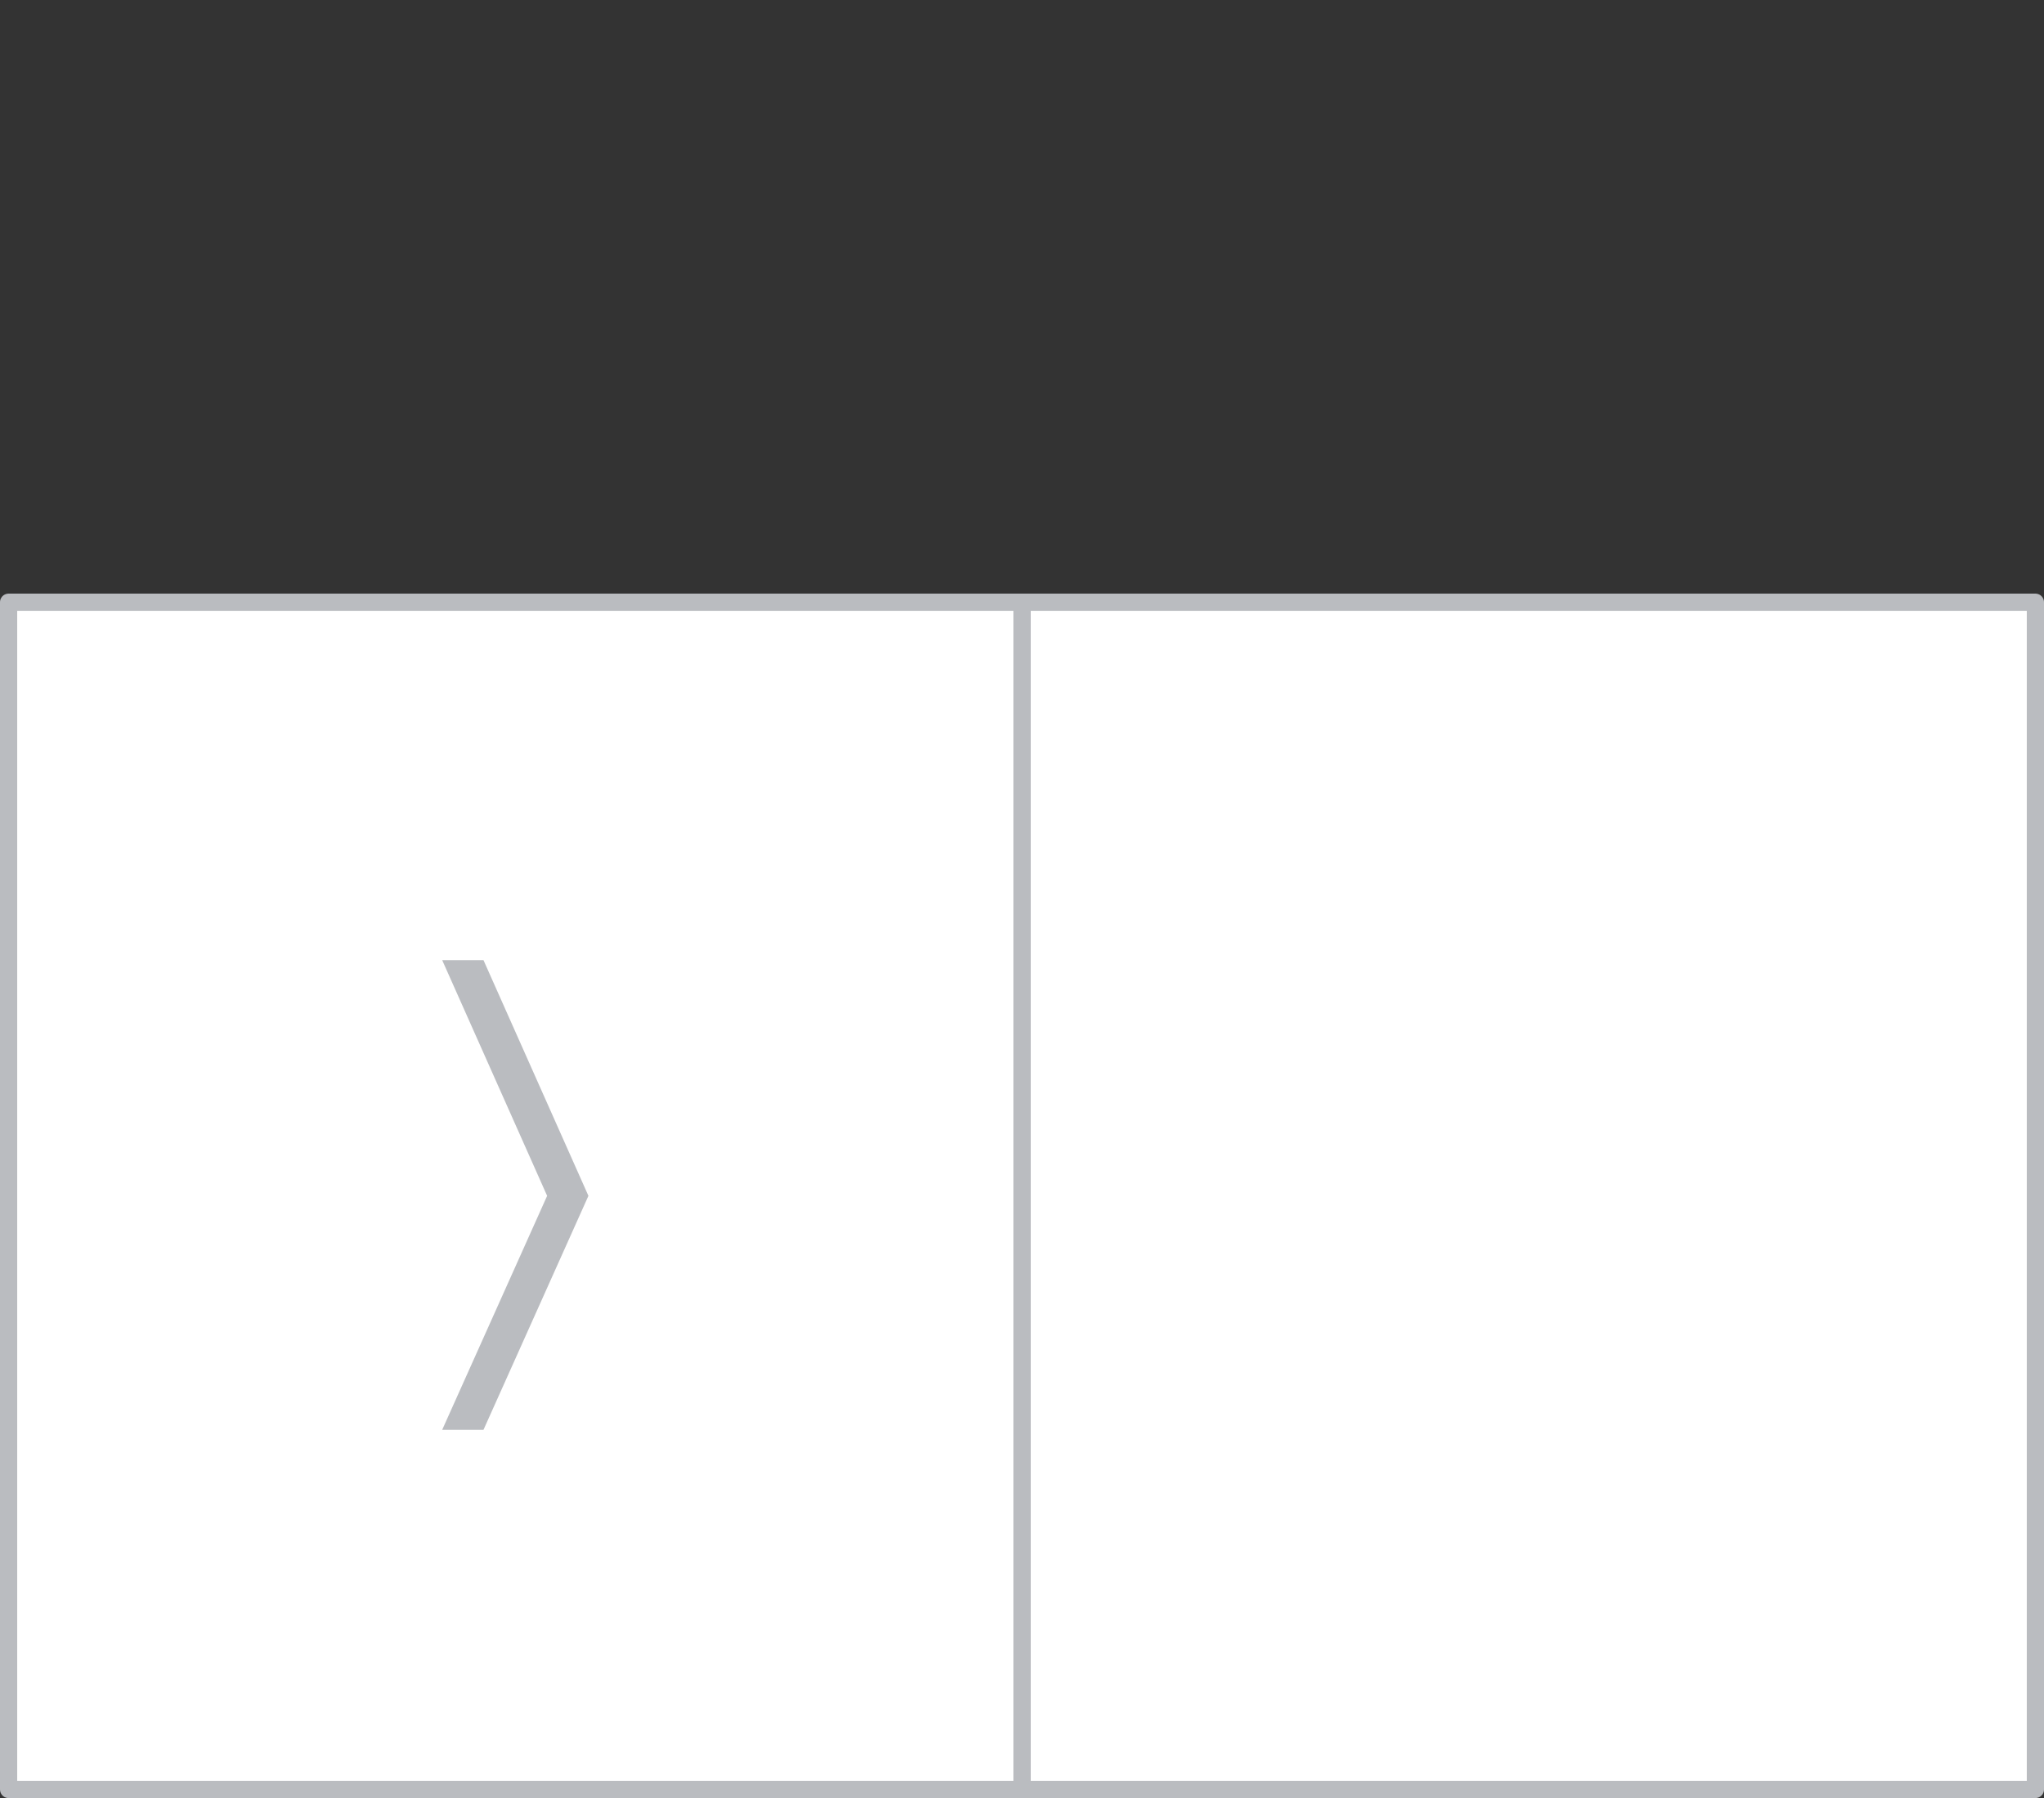
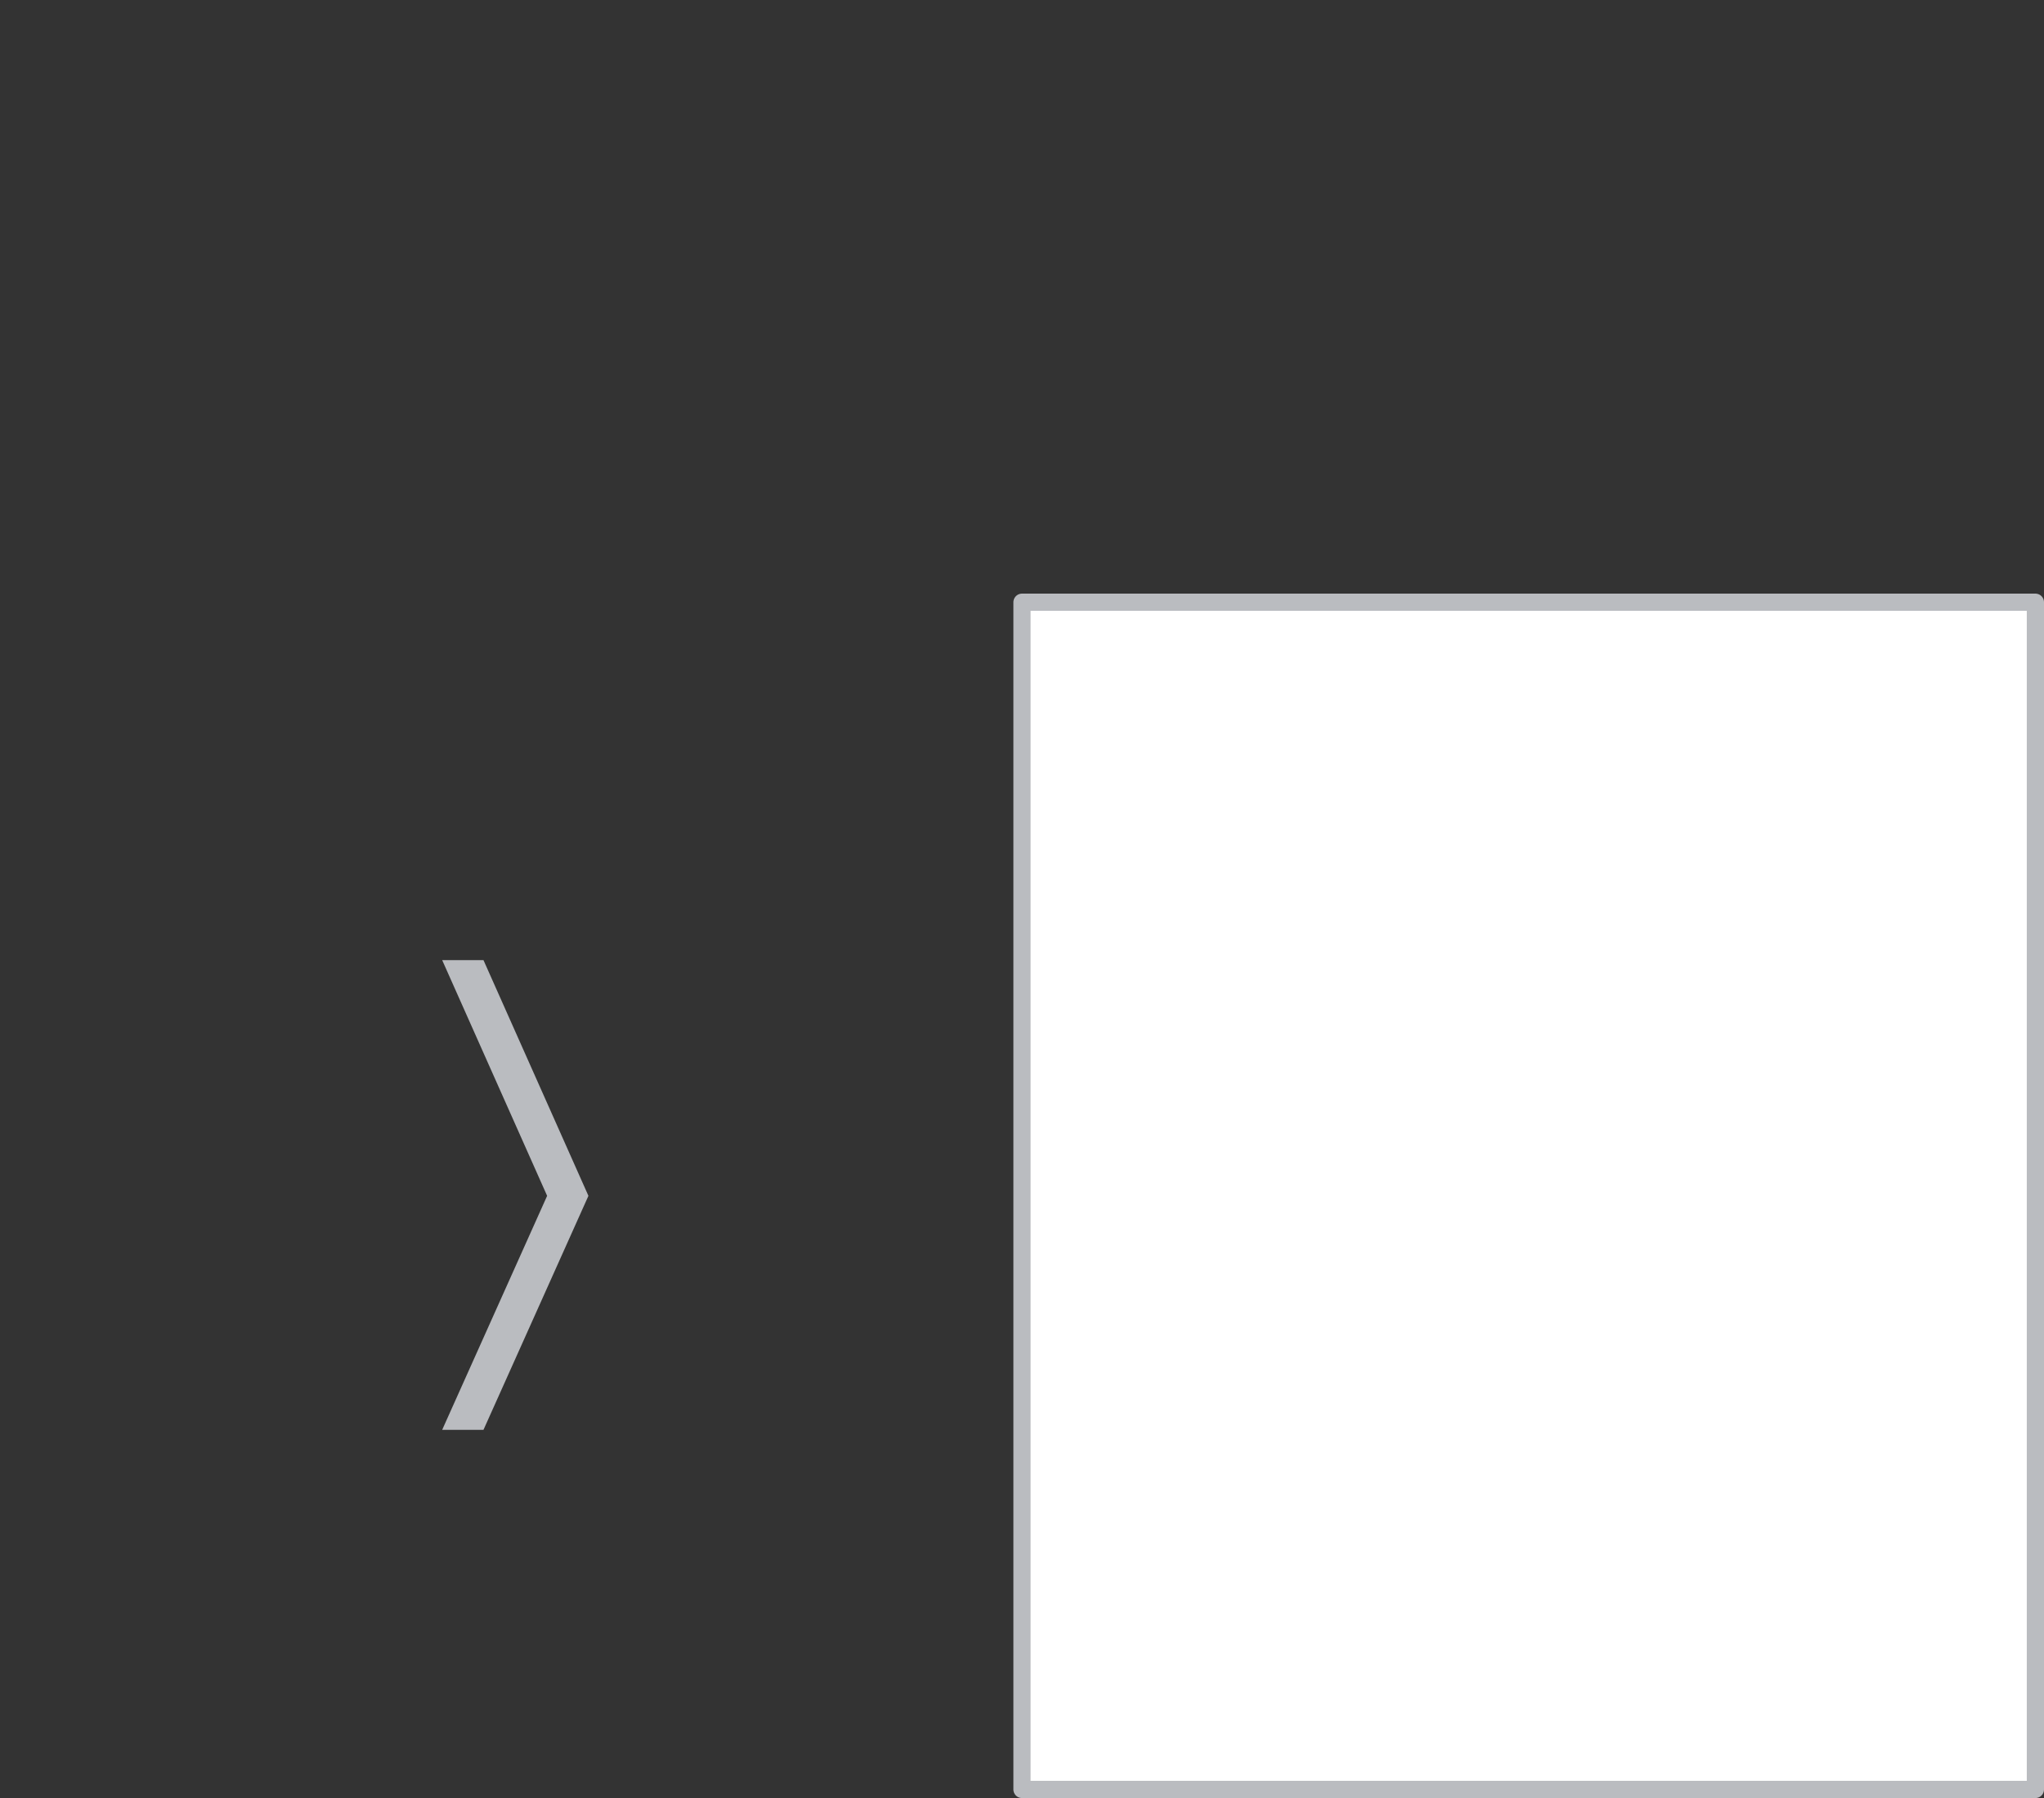
<svg xmlns="http://www.w3.org/2000/svg" id="Layer_1" x="0px" y="0px" viewBox="0 0 118.8 104.5" style="enable-background:new 0 0 118.8 104.5;" xml:space="preserve">
  <rect x="0" y="0" width="118.8" height="104.5" fill="#333333" stroke="none" />
  <style type="text/css"> .st0{fill:#FFFFFF;stroke:#BABCC0;stroke-linecap:round;stroke-linejoin:round;} .st1{fill:#BABCC0;} </style>
  <g id="XMLID_351_">
    <g id="XMLID_688_">
      <rect id="XMLID_689_" x="59.4" y="35" class="st0" width="58.9" height="69" />
    </g>
    <g id="XMLID_682_">
-       <rect id="XMLID_683_" x="0.5" y="35" class="st0" width="58.9" height="69" />
-     </g>
+       </g>
    <polygon id="XMLID_678_" class="st1" points="34.2,69.5 28.1,55.8 25.7,55.8 31.8,69.5 25.7,83.1 28.1,83.1 " />
  </g>
</svg>